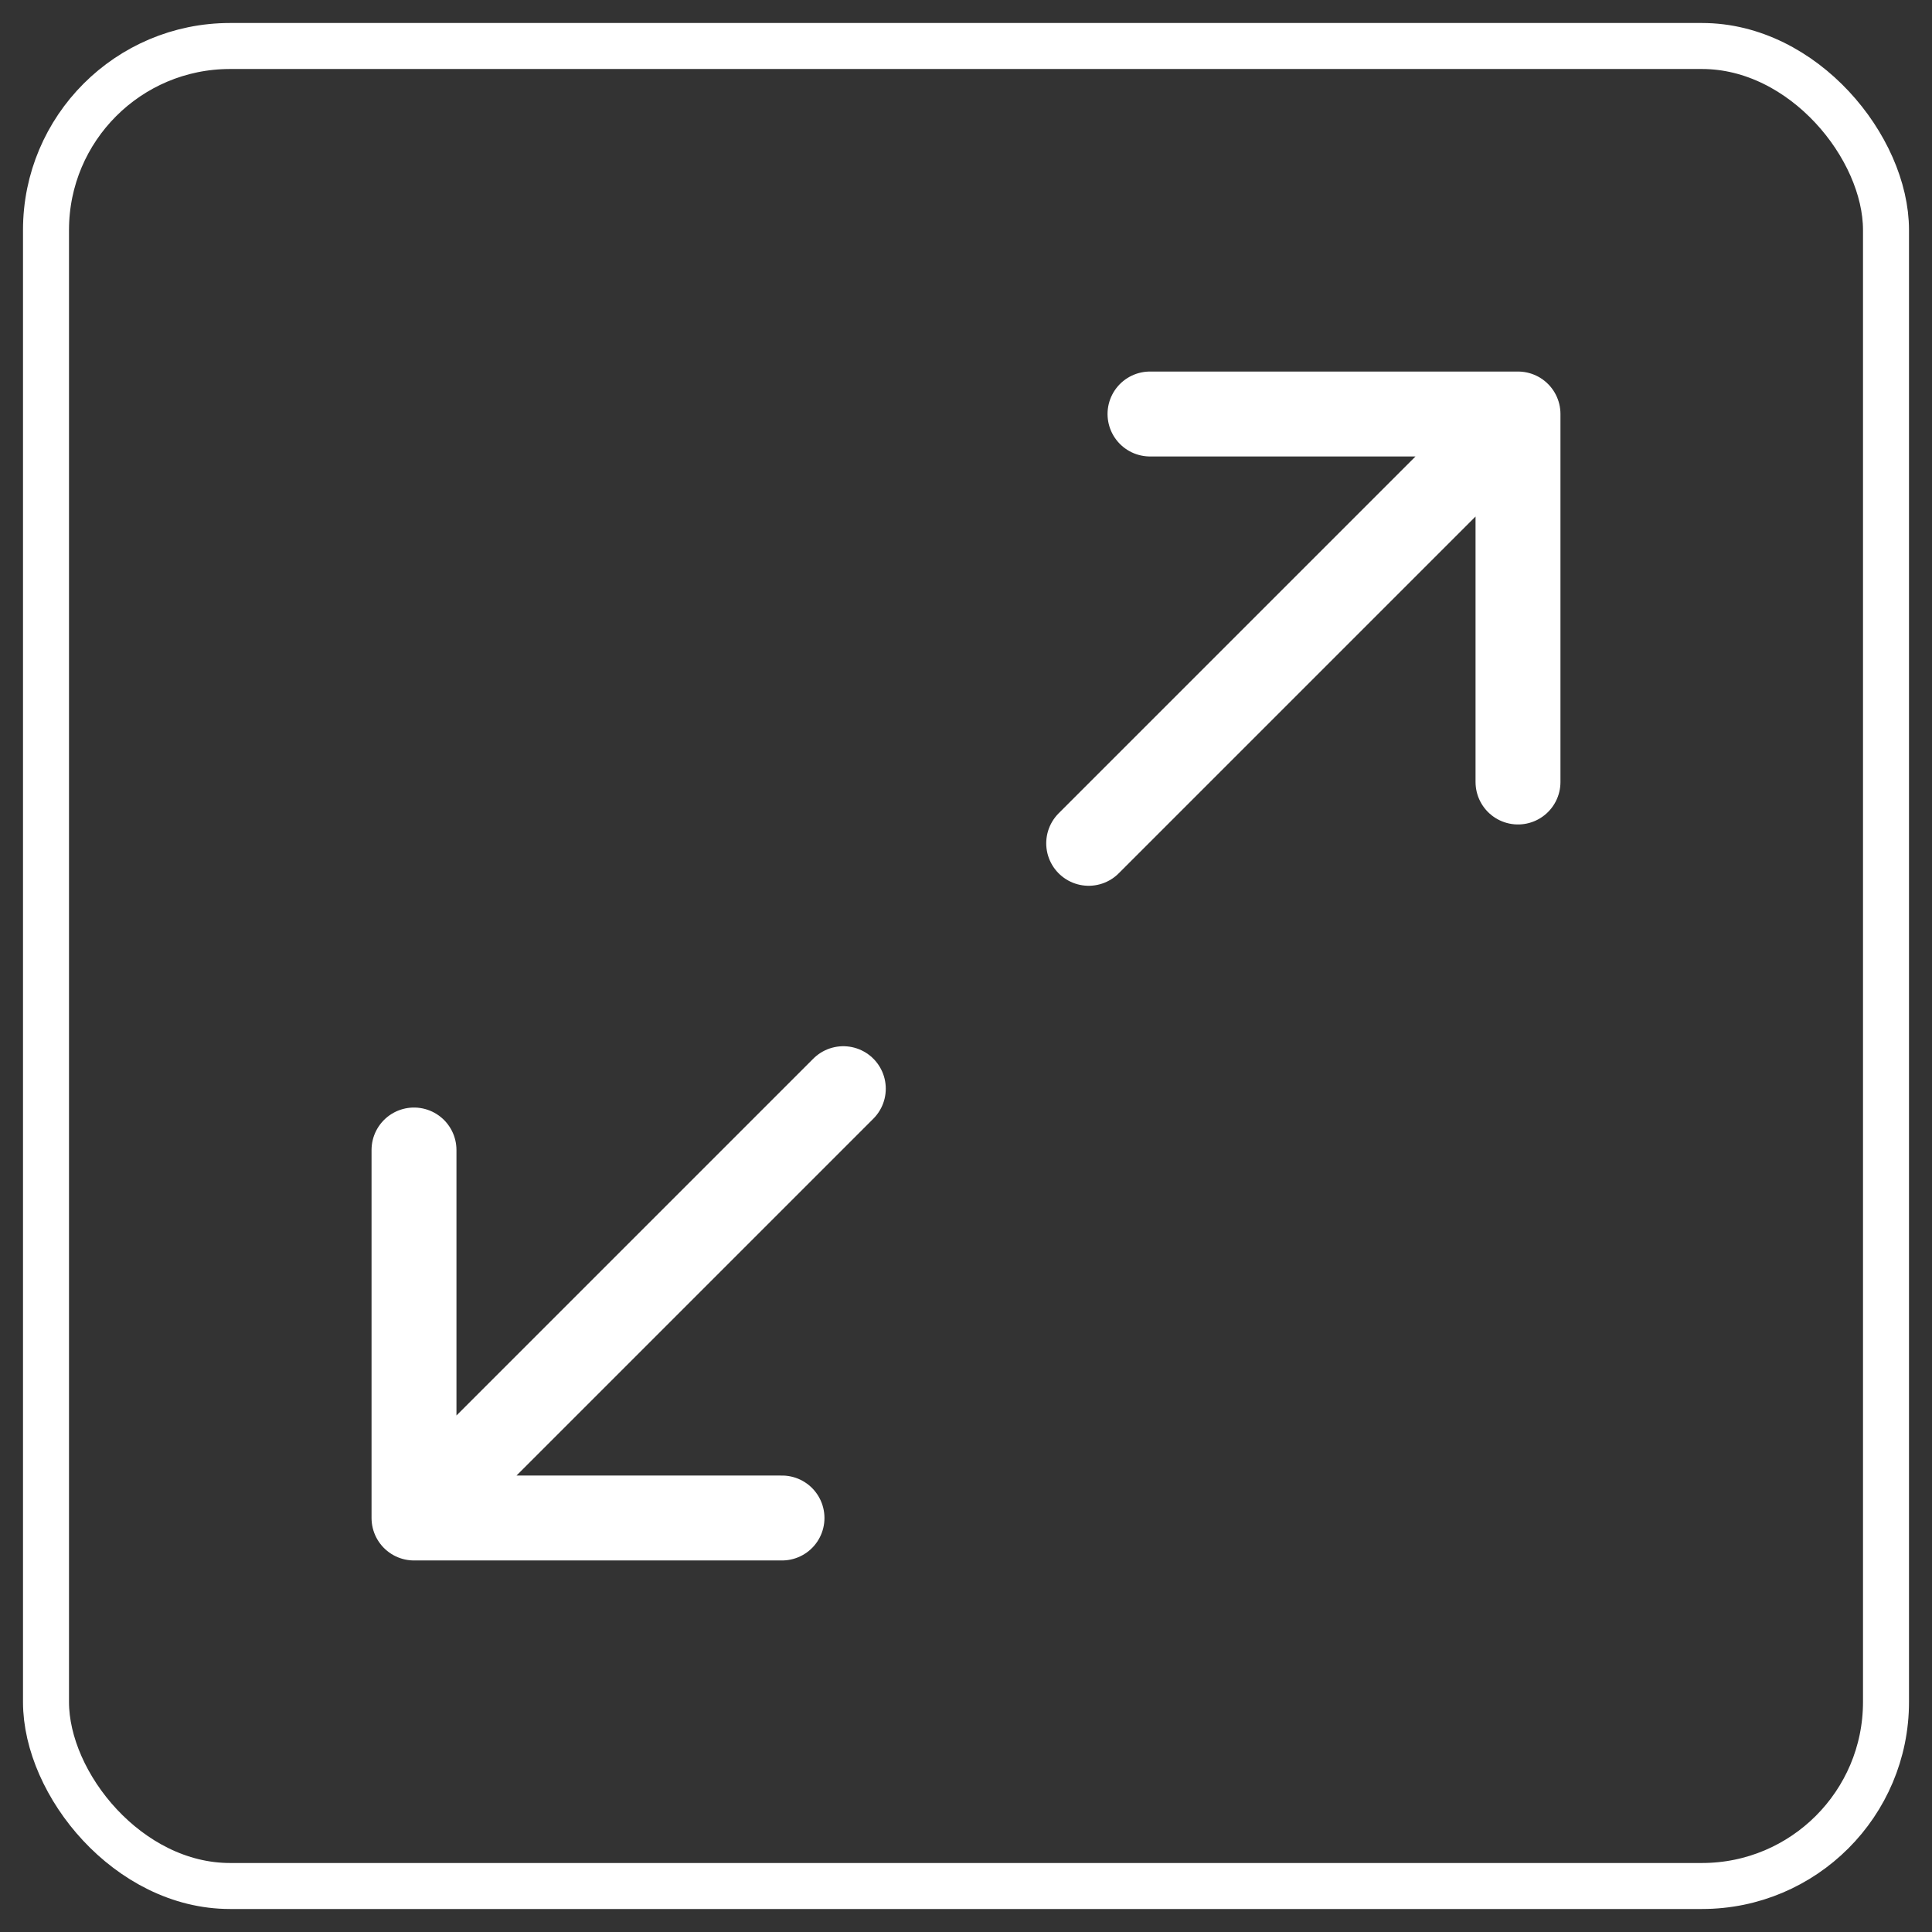
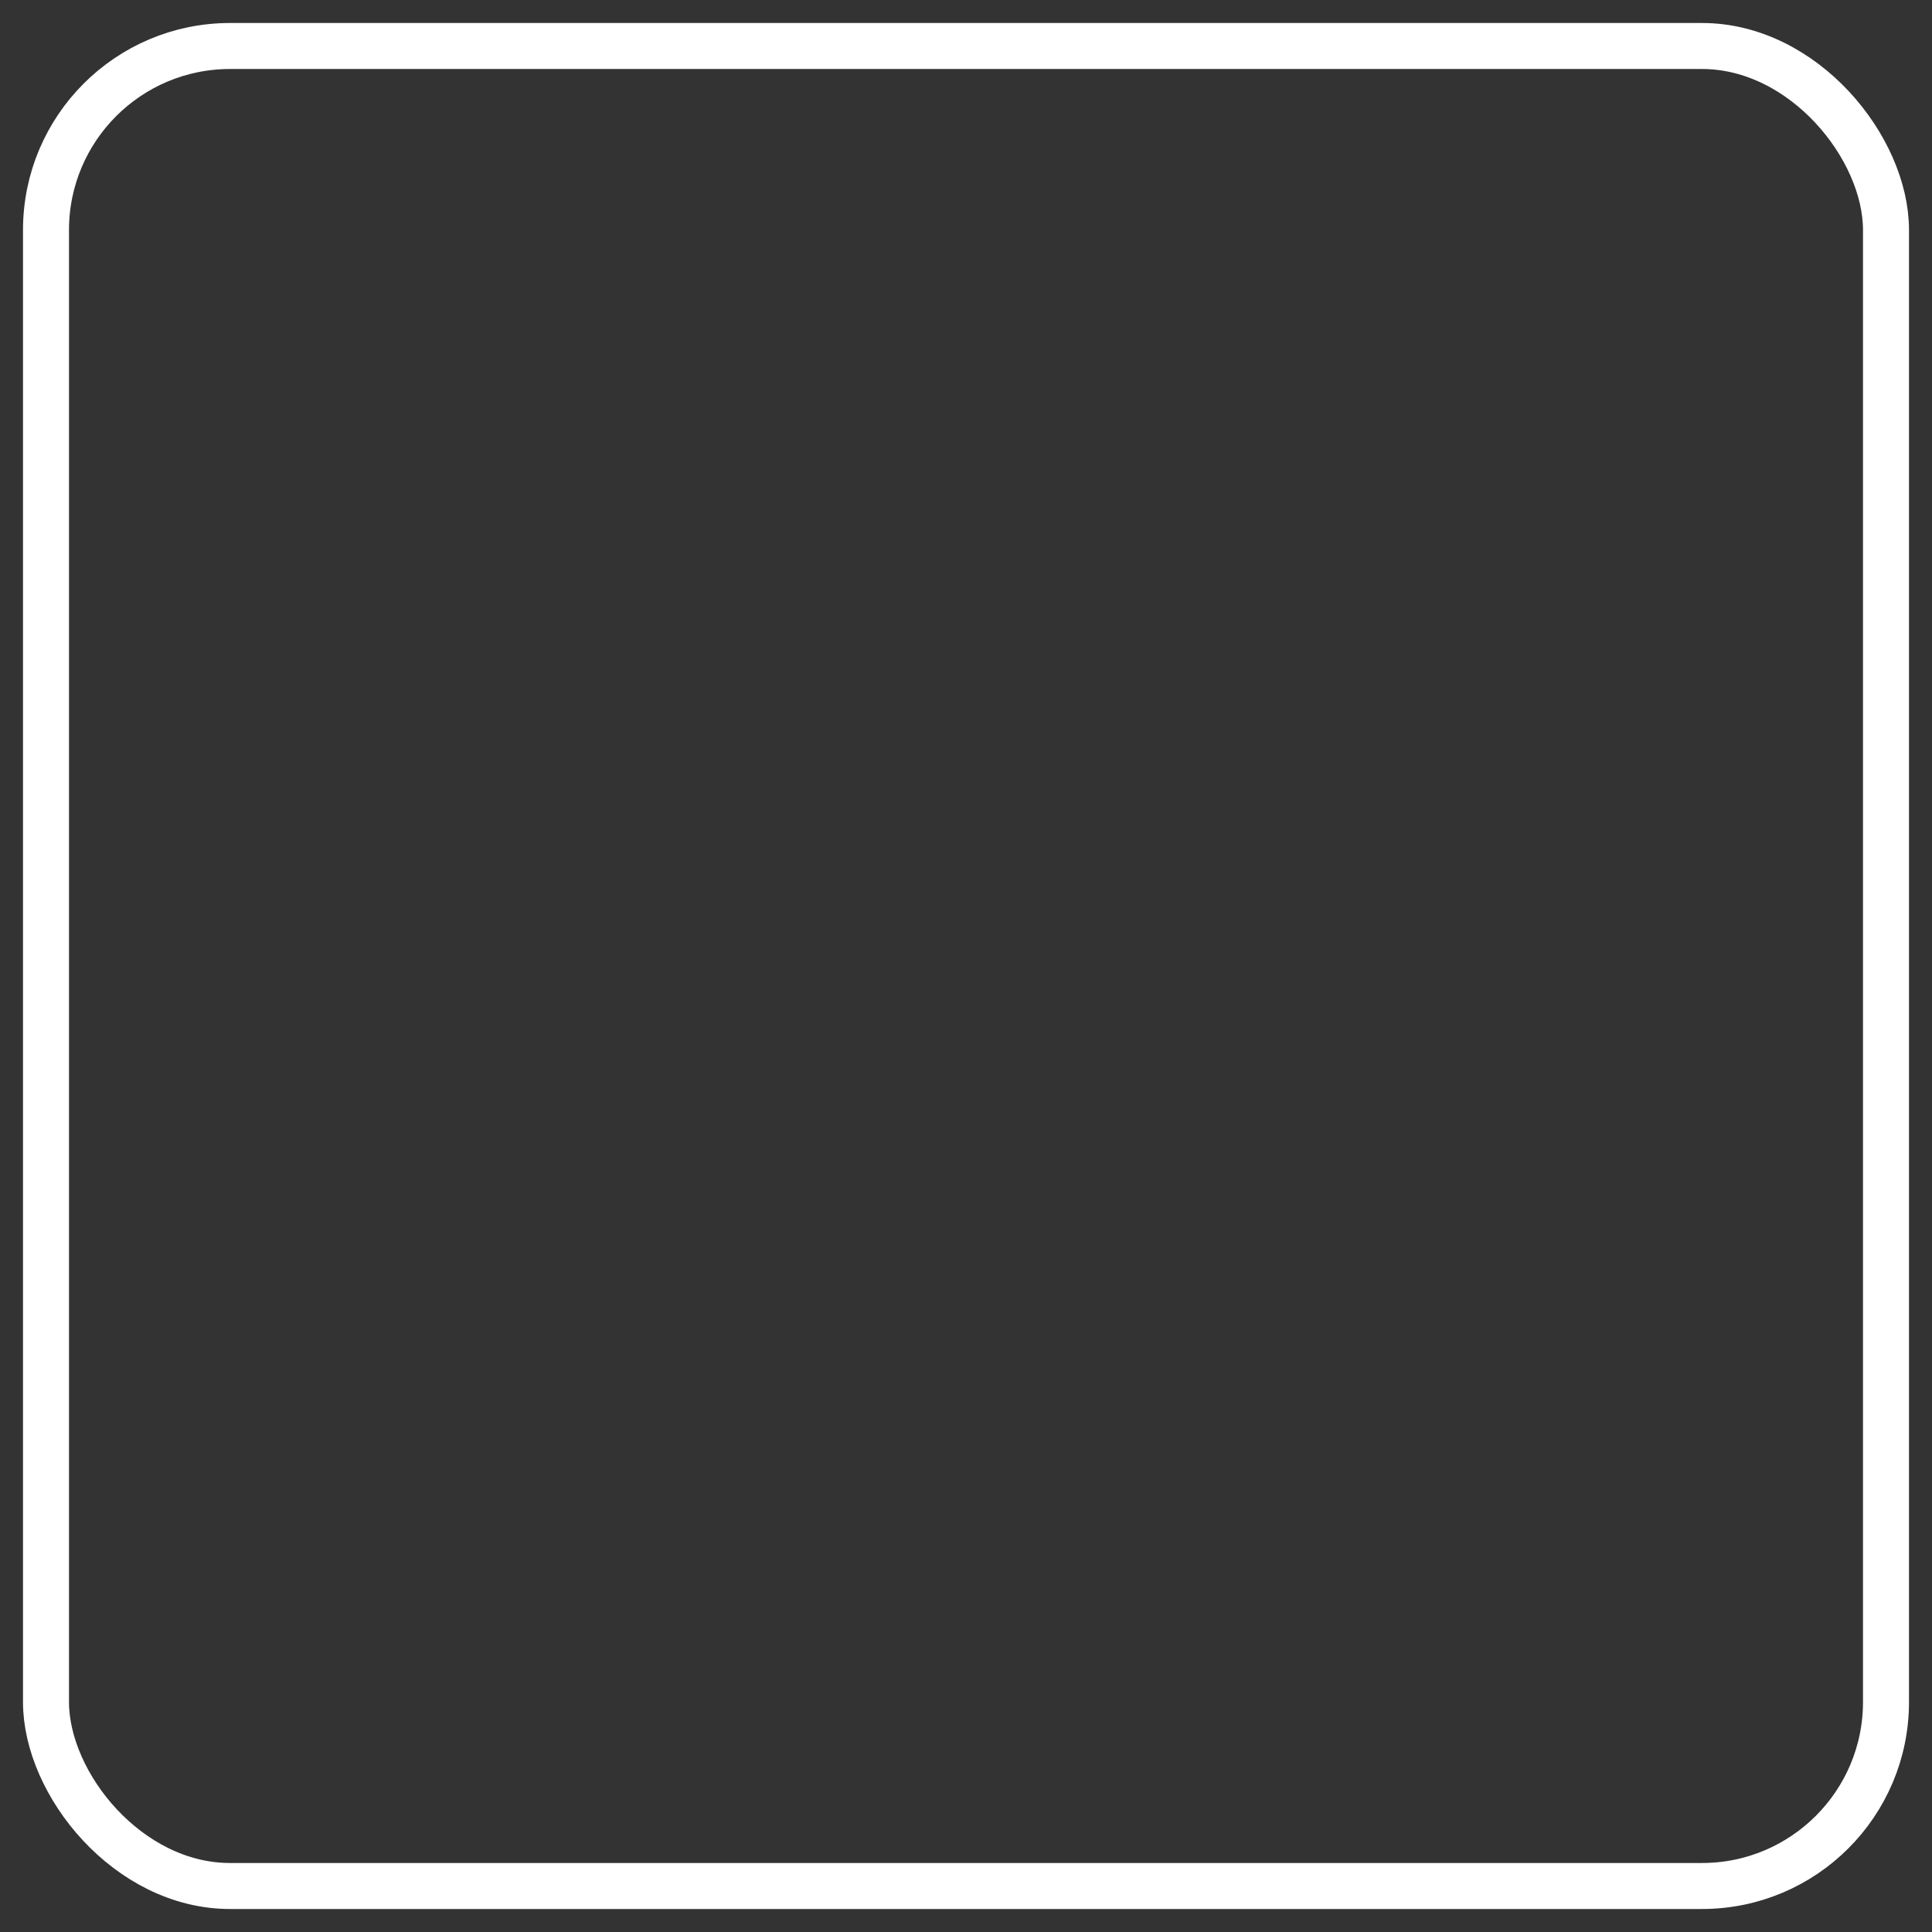
<svg xmlns="http://www.w3.org/2000/svg" width="42" height="42" viewBox="0 0 42 42">
  <rect x="0" y="0" width="42" height="42" fill="#333333" stroke="none" />
  <g fill="none" fill-rule="evenodd">
    <g stroke="#FFF">
      <g transform="translate(-1374, -19) translate(1375, 20)">
        <g stroke-linecap="round" stroke-linejoin="round" stroke-width="1.846">
-           <path d="M16 0L24 0 24 8M8 24L0 24 0 16M24 0L14.667 9.333M0 24L9.333 14.667" transform="translate(8, 8)" />
-         </g>
+           </g>
        <rect width="40" height="40" rx="4" />
      </g>
    </g>
  </g>
</svg>